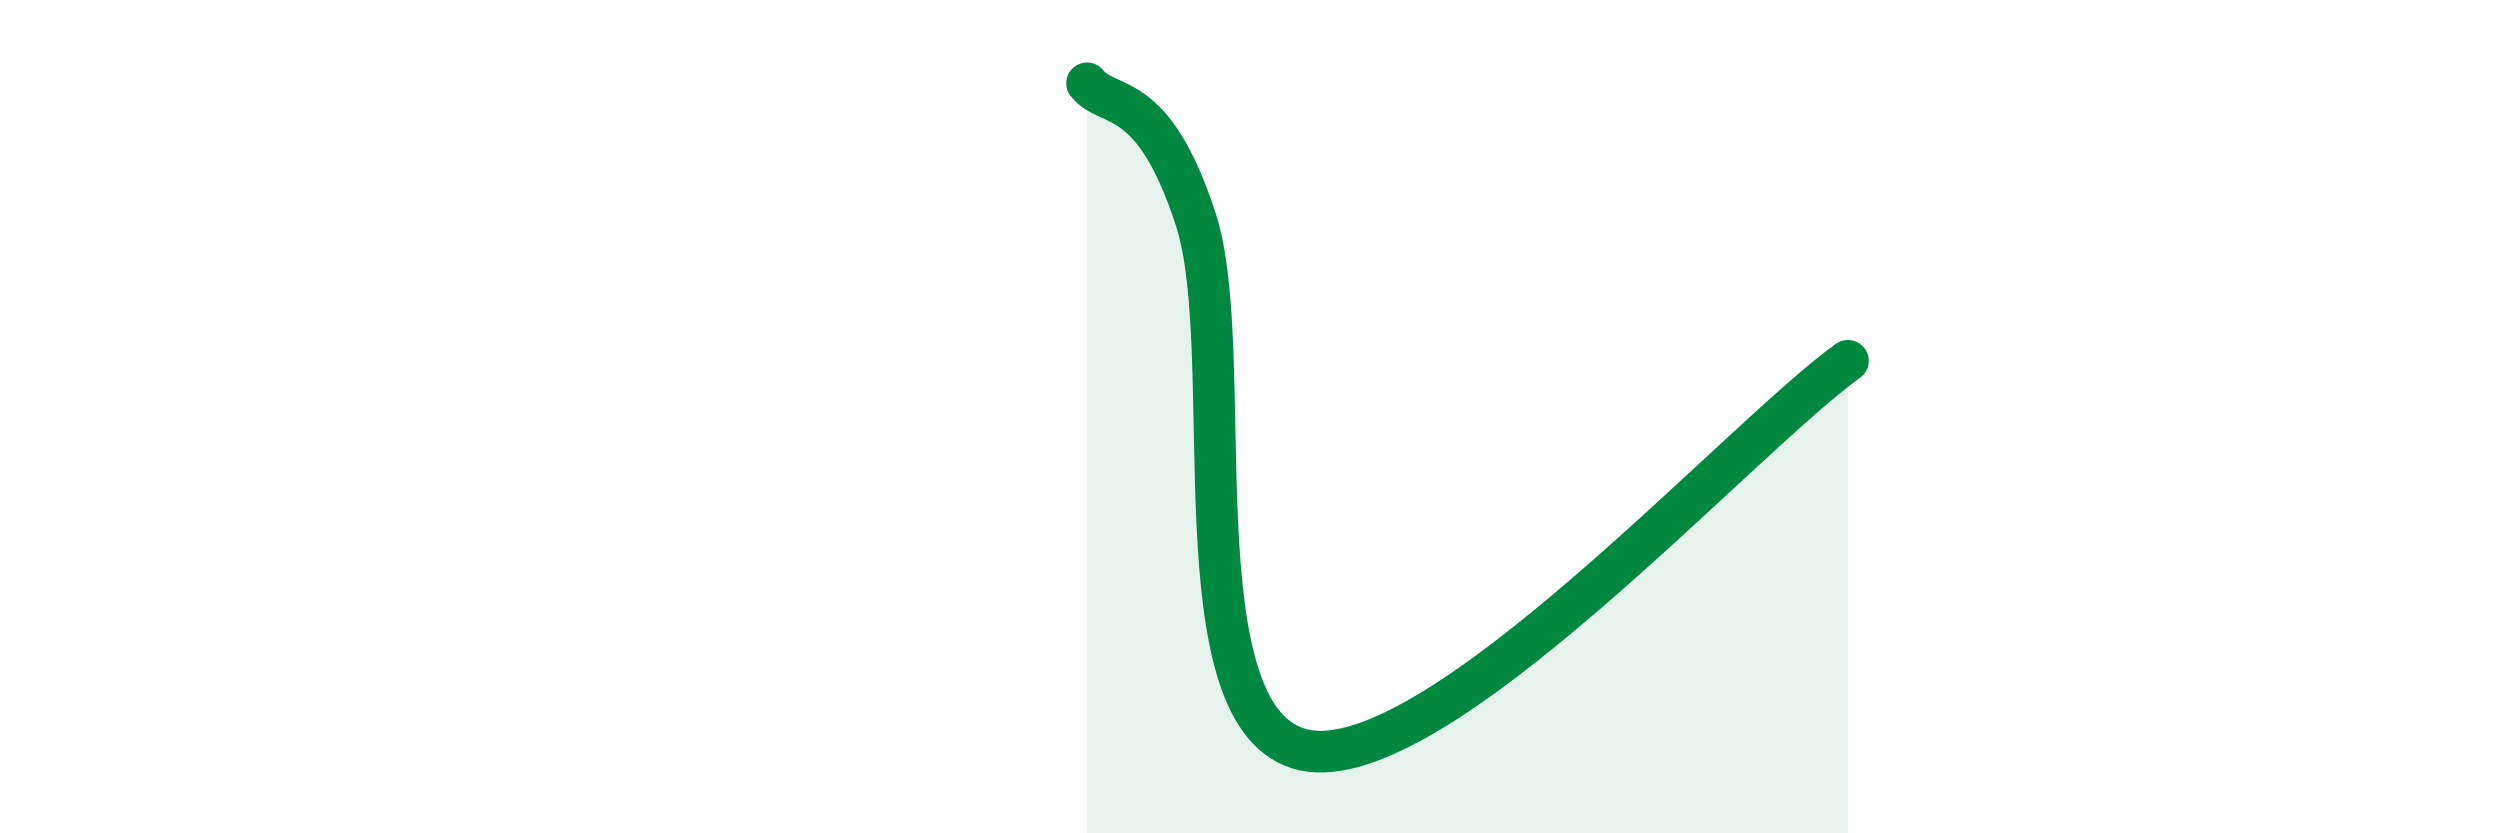
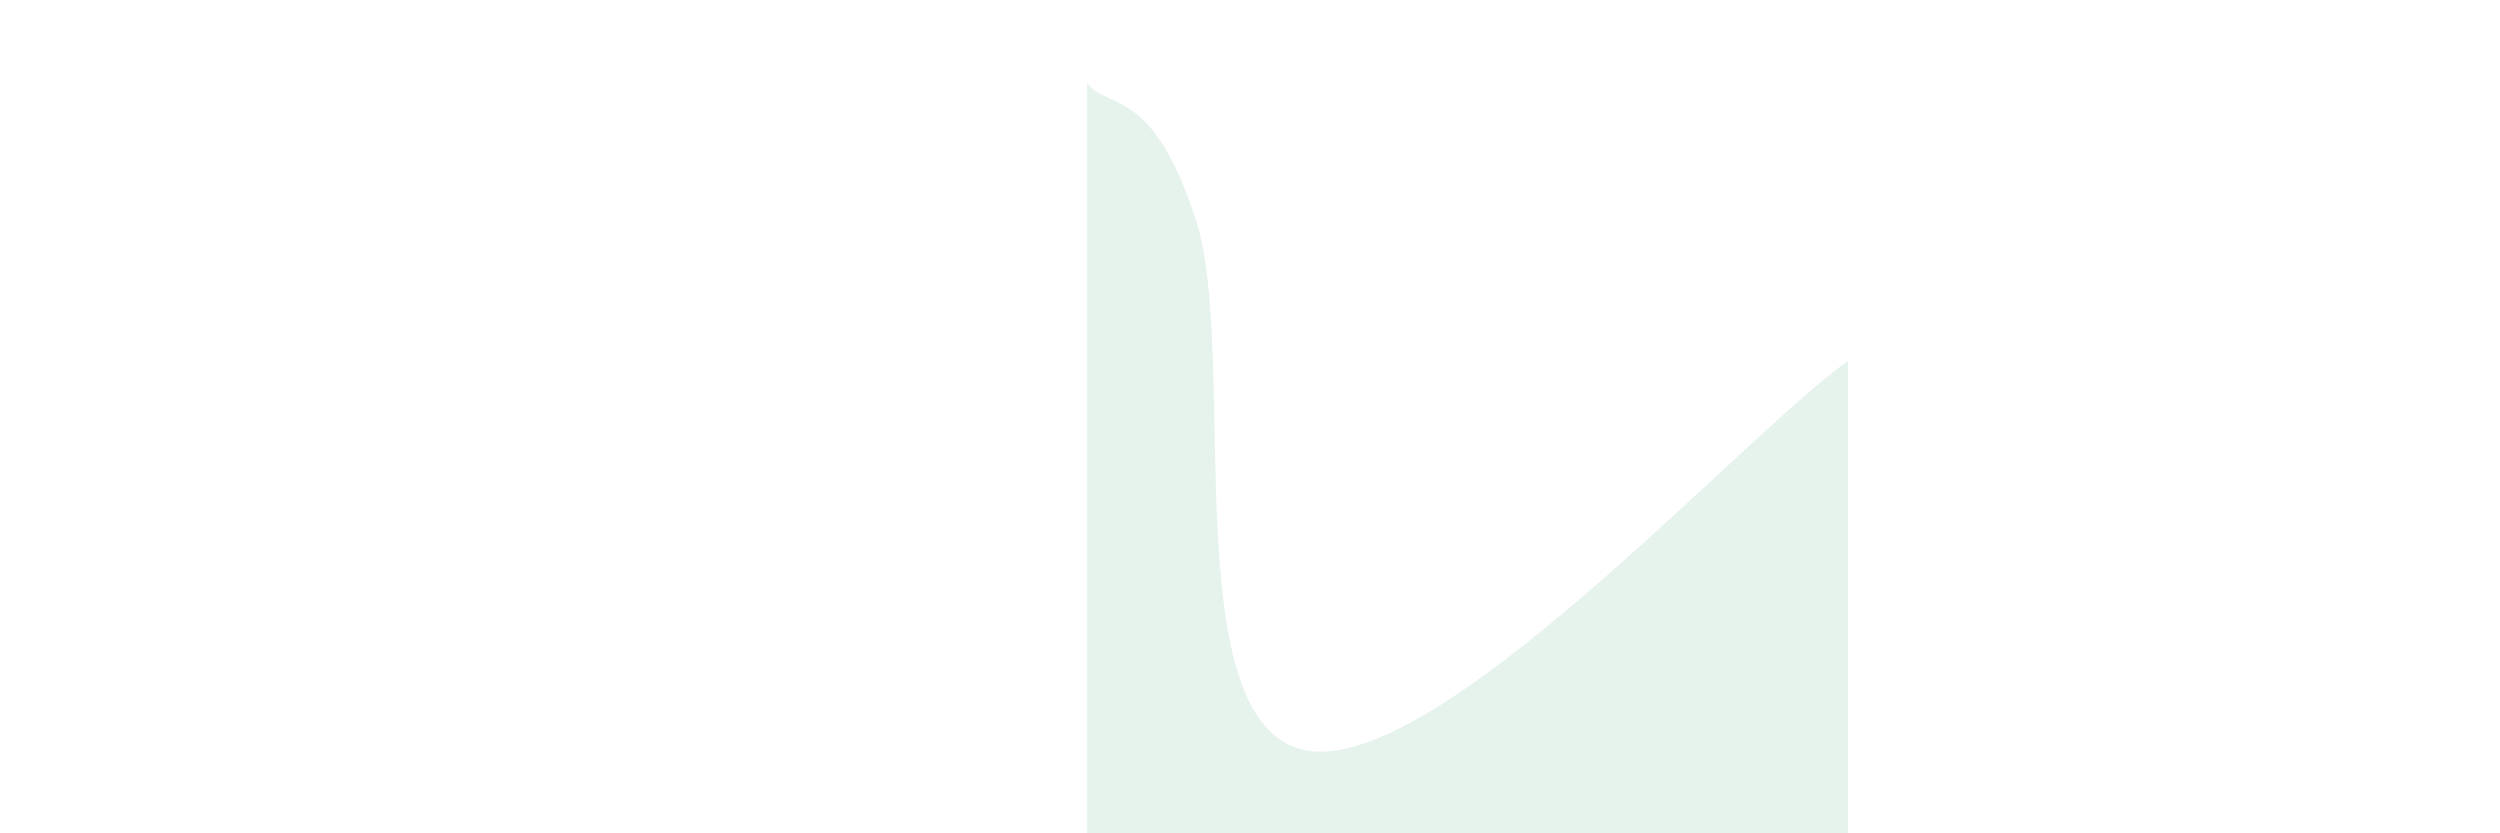
<svg xmlns="http://www.w3.org/2000/svg" width="60" height="20" viewBox="0 0 60 20">
  <path d="M 26.09,2 C 26.61,2.65 27.66,2.07 28.7,5.27 C 29.74,8.47 28.17,17.32 31.3,18 C 34.43,18.68 41.74,10.53 44.35,8.66L44.35 20L26.09 20Z" fill="#008740" opacity="0.1" stroke-linecap="round" stroke-linejoin="round" />
-   <path d="M 26.09,2 C 26.61,2.65 27.66,2.07 28.7,5.27 C 29.74,8.47 28.17,17.32 31.3,18 C 34.43,18.68 41.74,10.53 44.35,8.66" stroke="#008740" stroke-width="1" fill="none" stroke-linecap="round" stroke-linejoin="round" />
</svg>